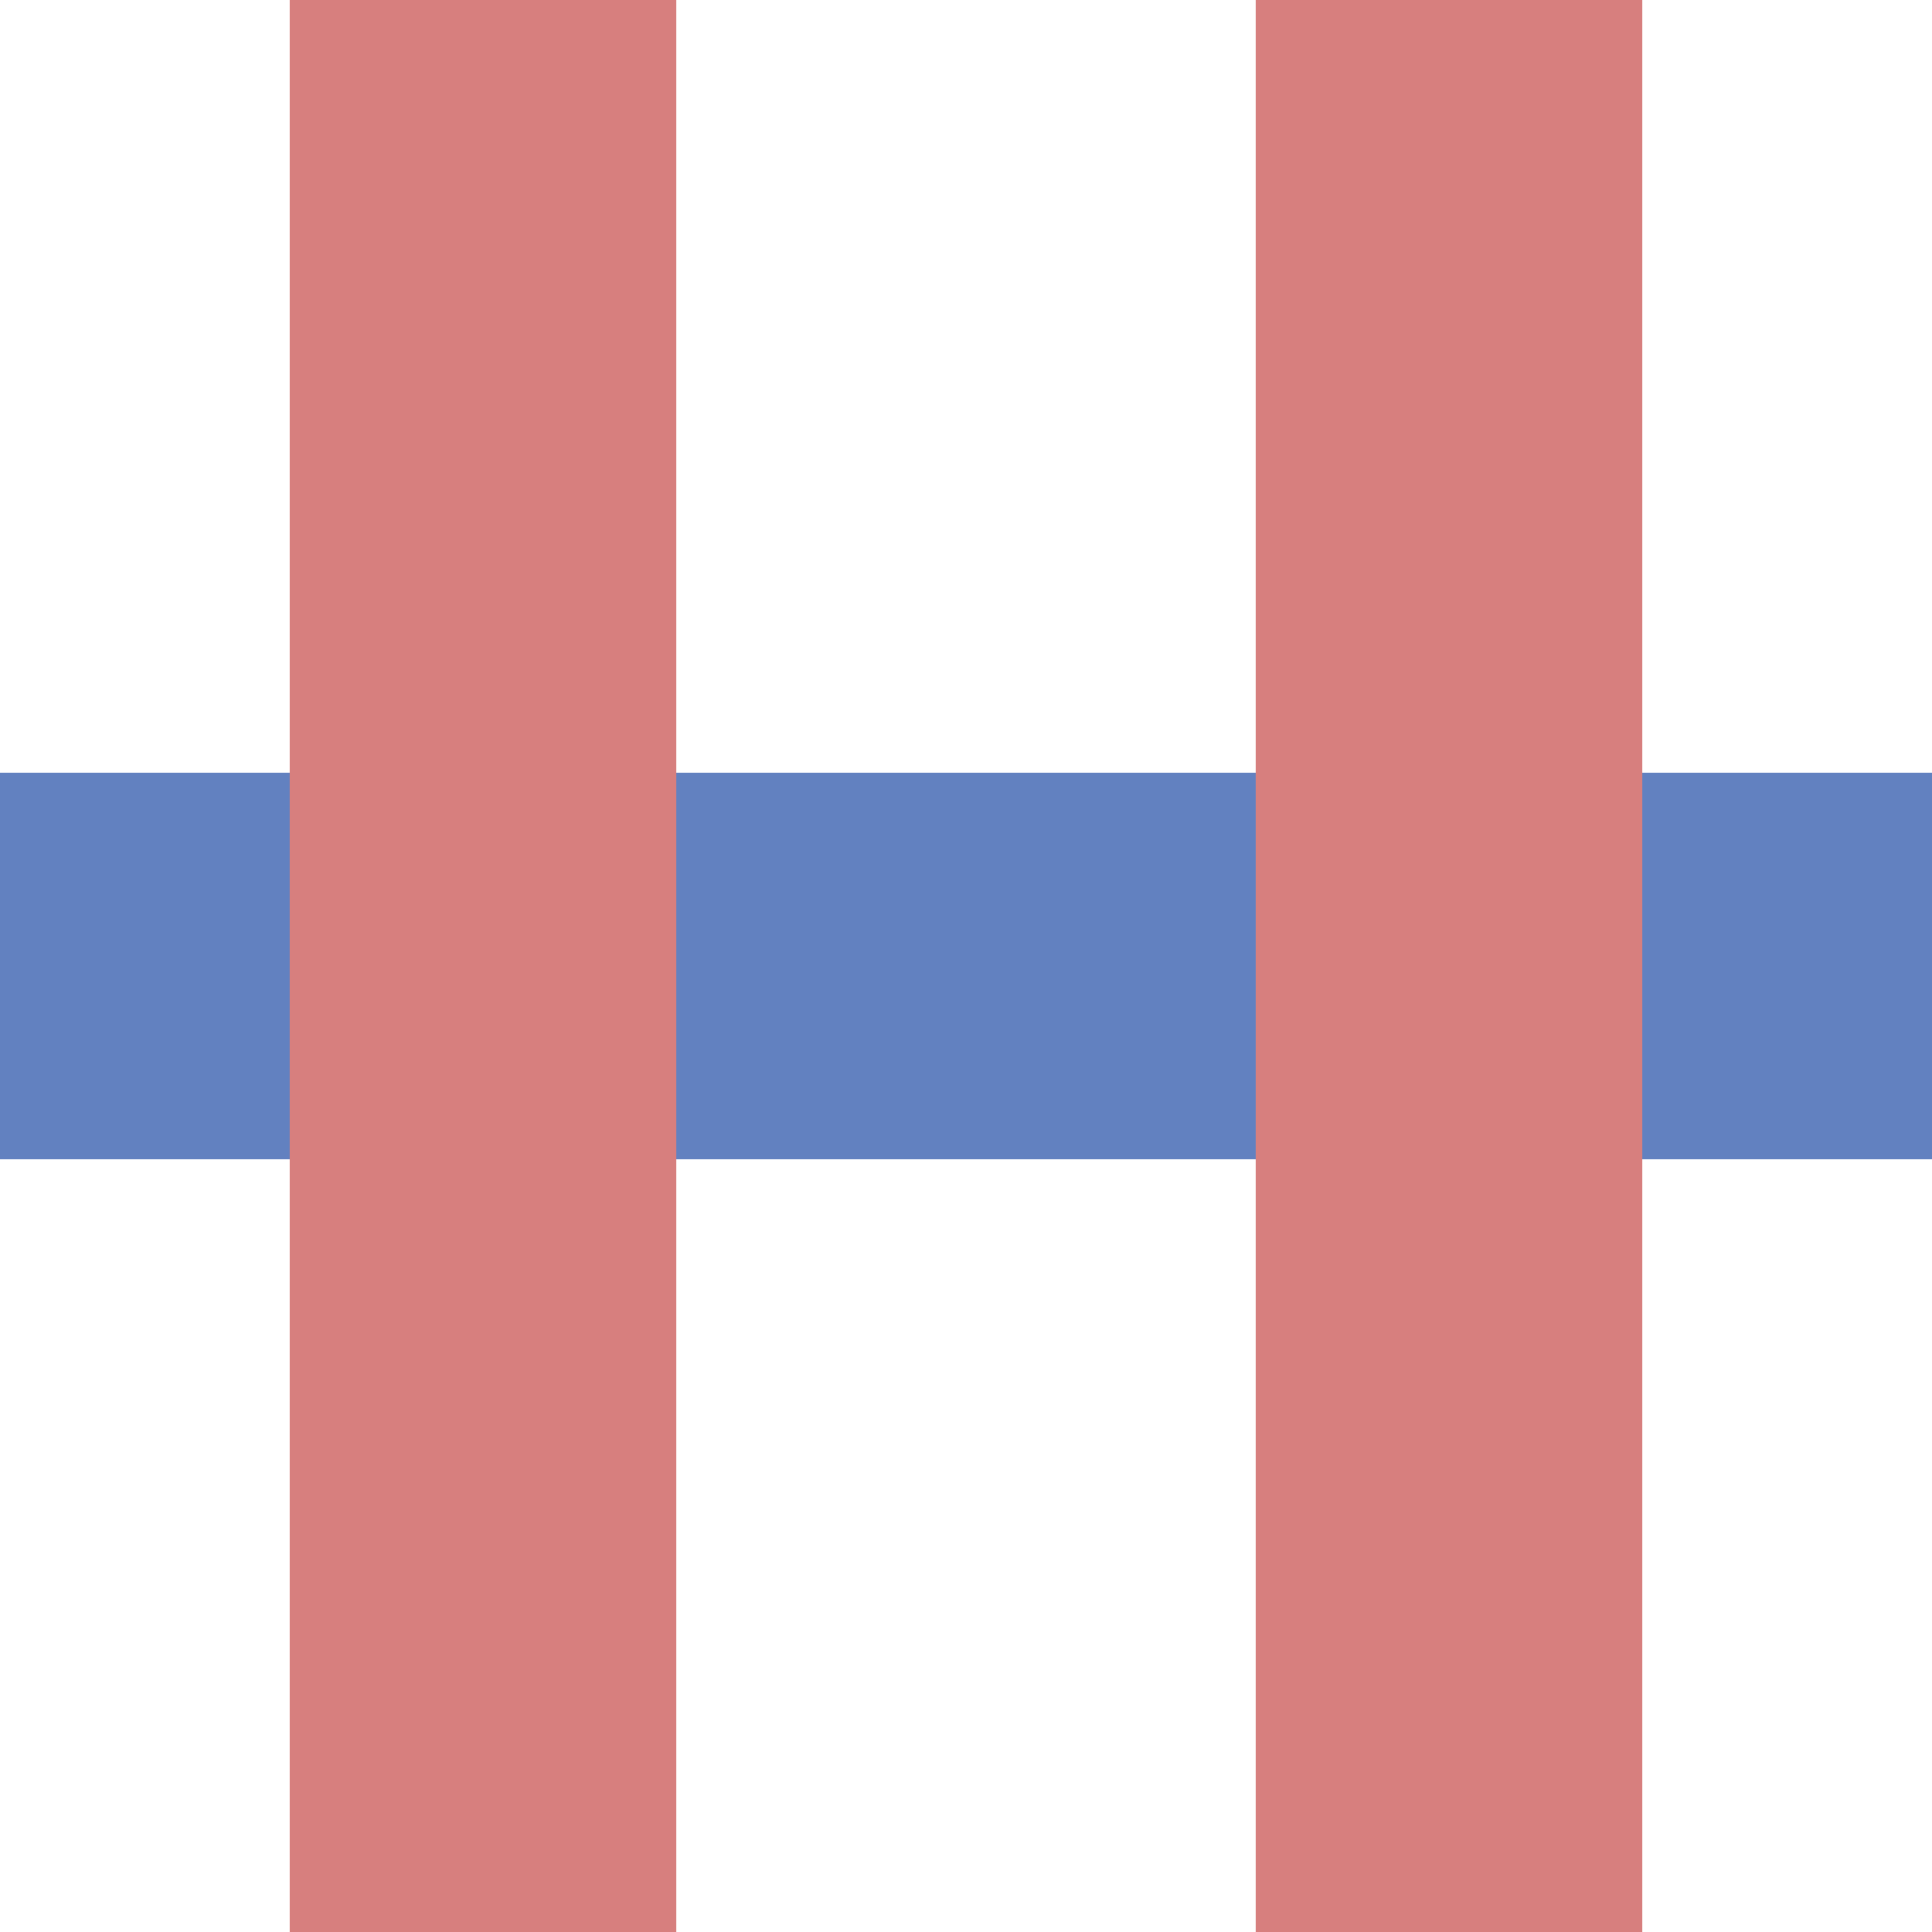
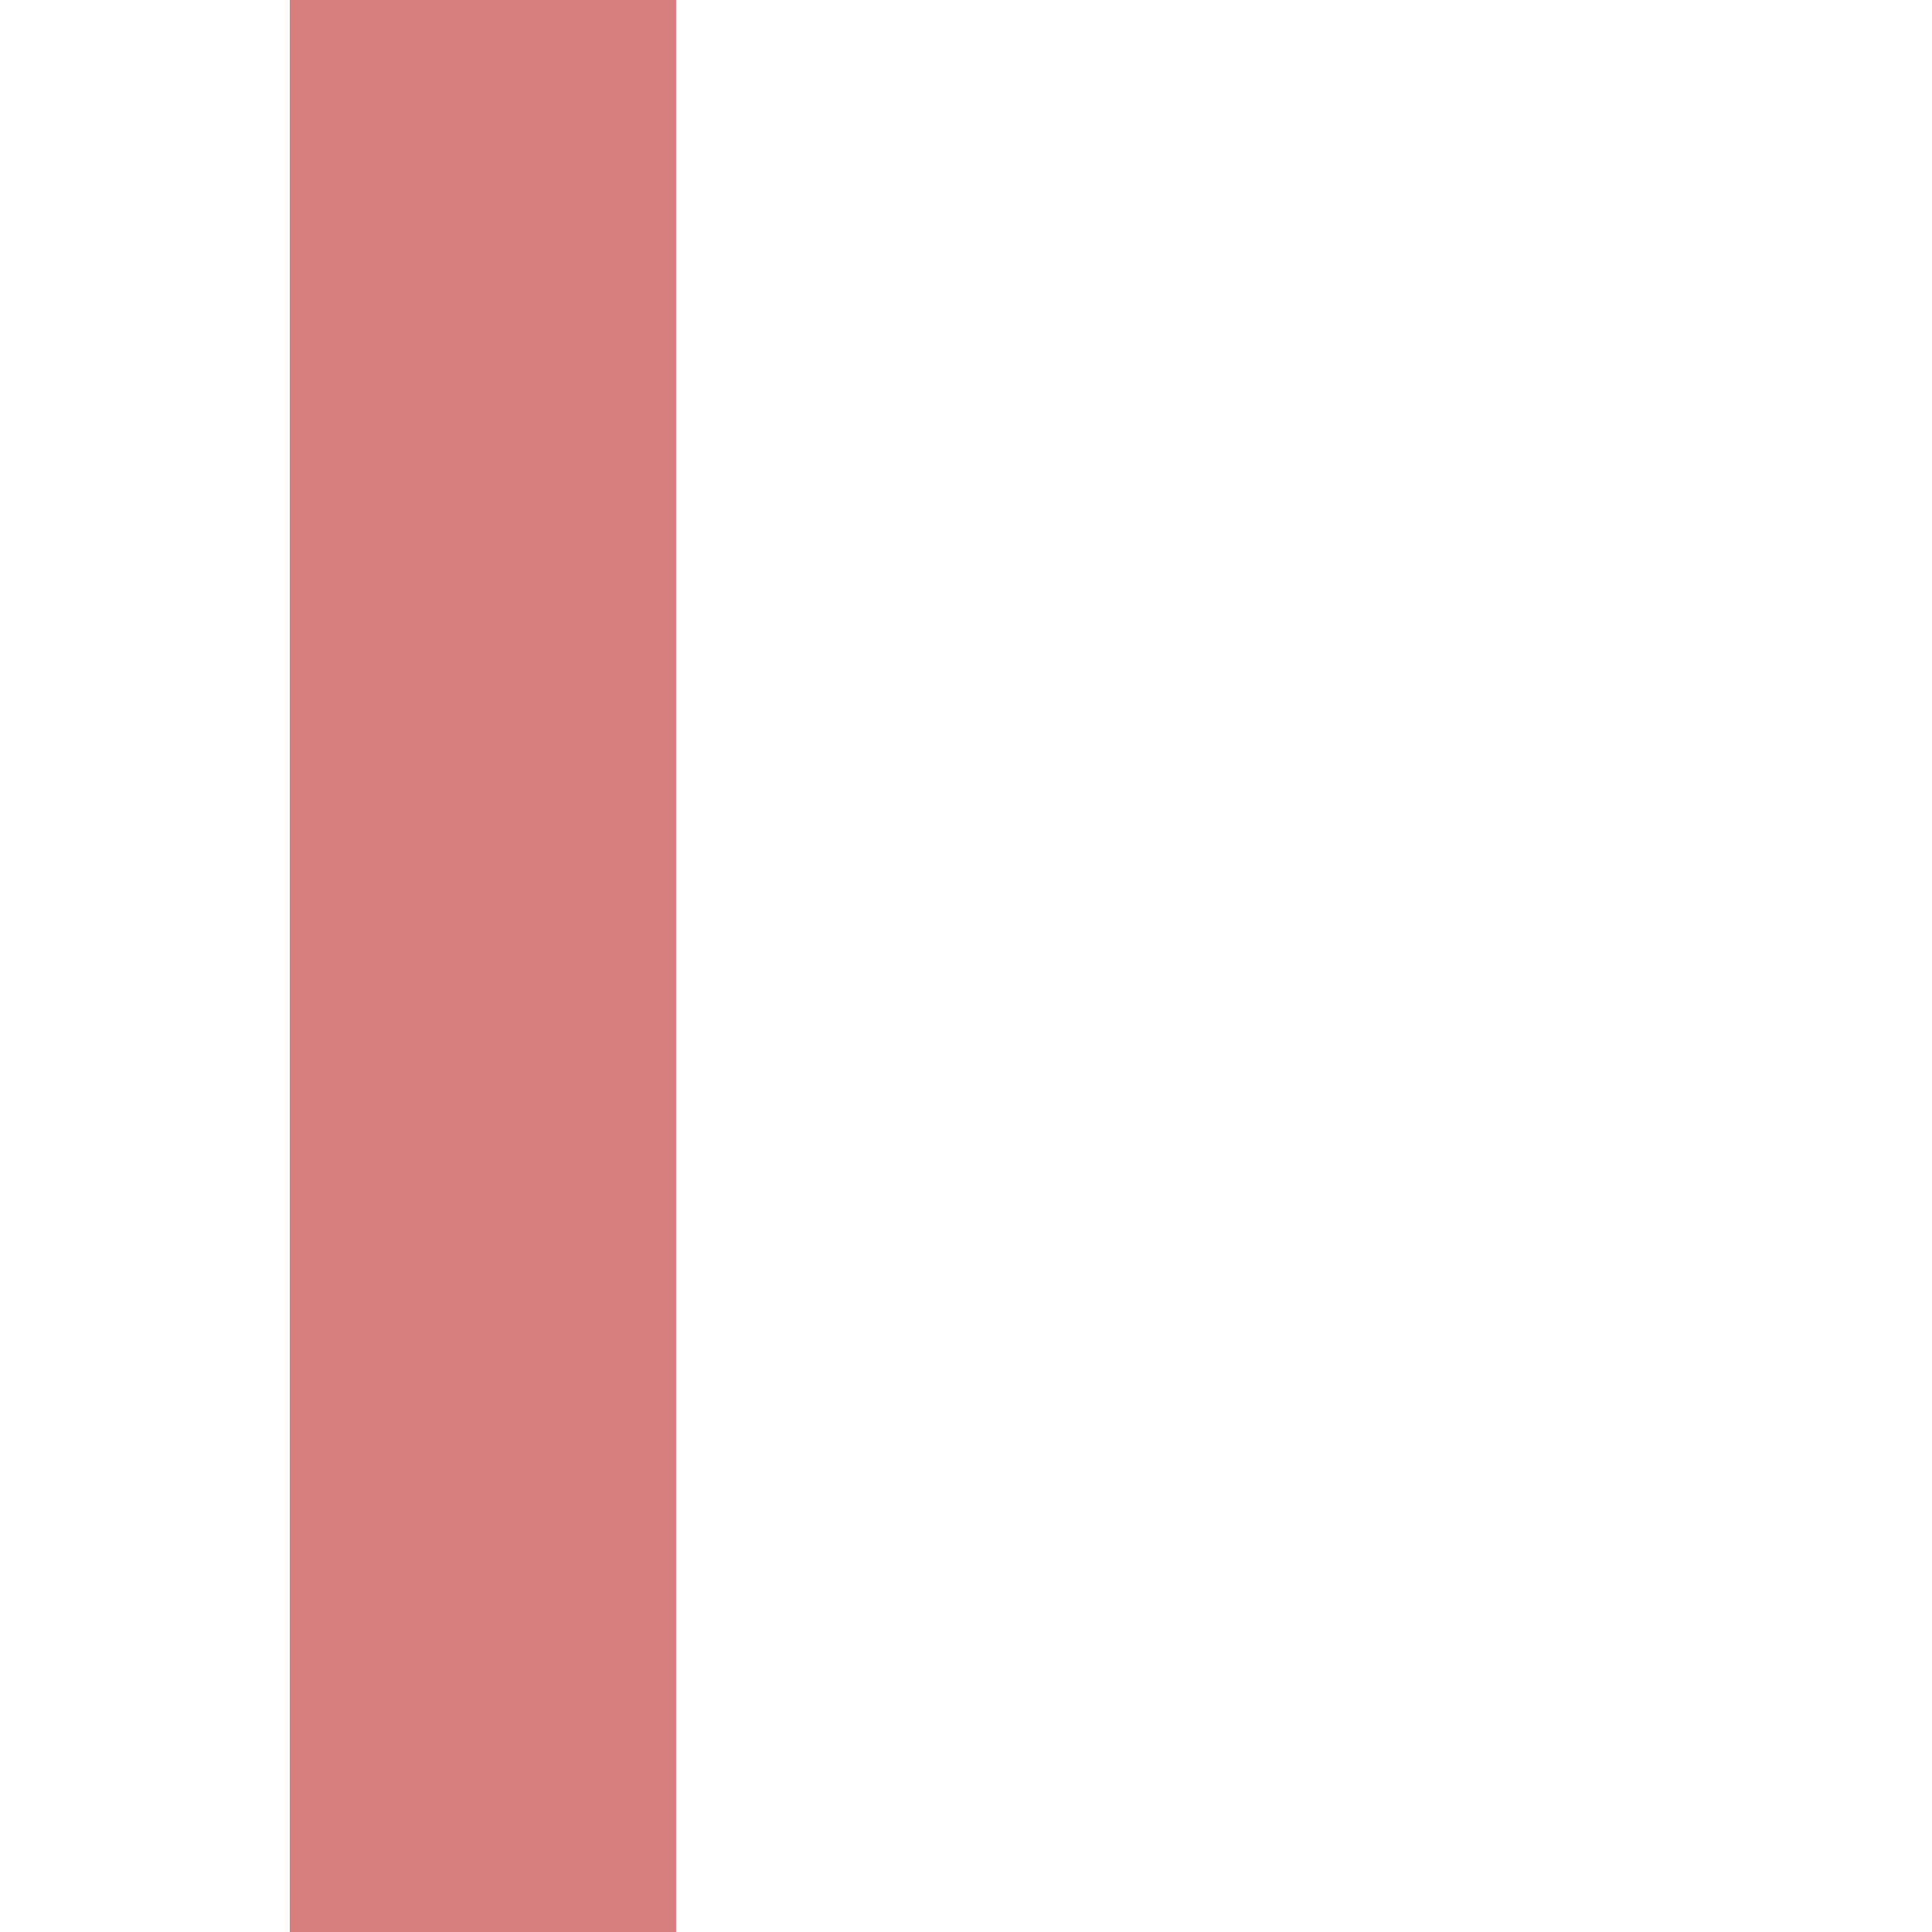
<svg xmlns="http://www.w3.org/2000/svg" width="500" height="500">
  <title>exmvKRZ</title>
  <g stroke-width="100">
-     <path stroke="#6281C0" d="M 0,250 H 500" />
-     <path stroke="#D77F7E" d="M 125,0 V 500 m 250,0 V 0" />
+     <path stroke="#D77F7E" d="M 125,0 V 500 m 250,0 " />
  </g>
</svg>